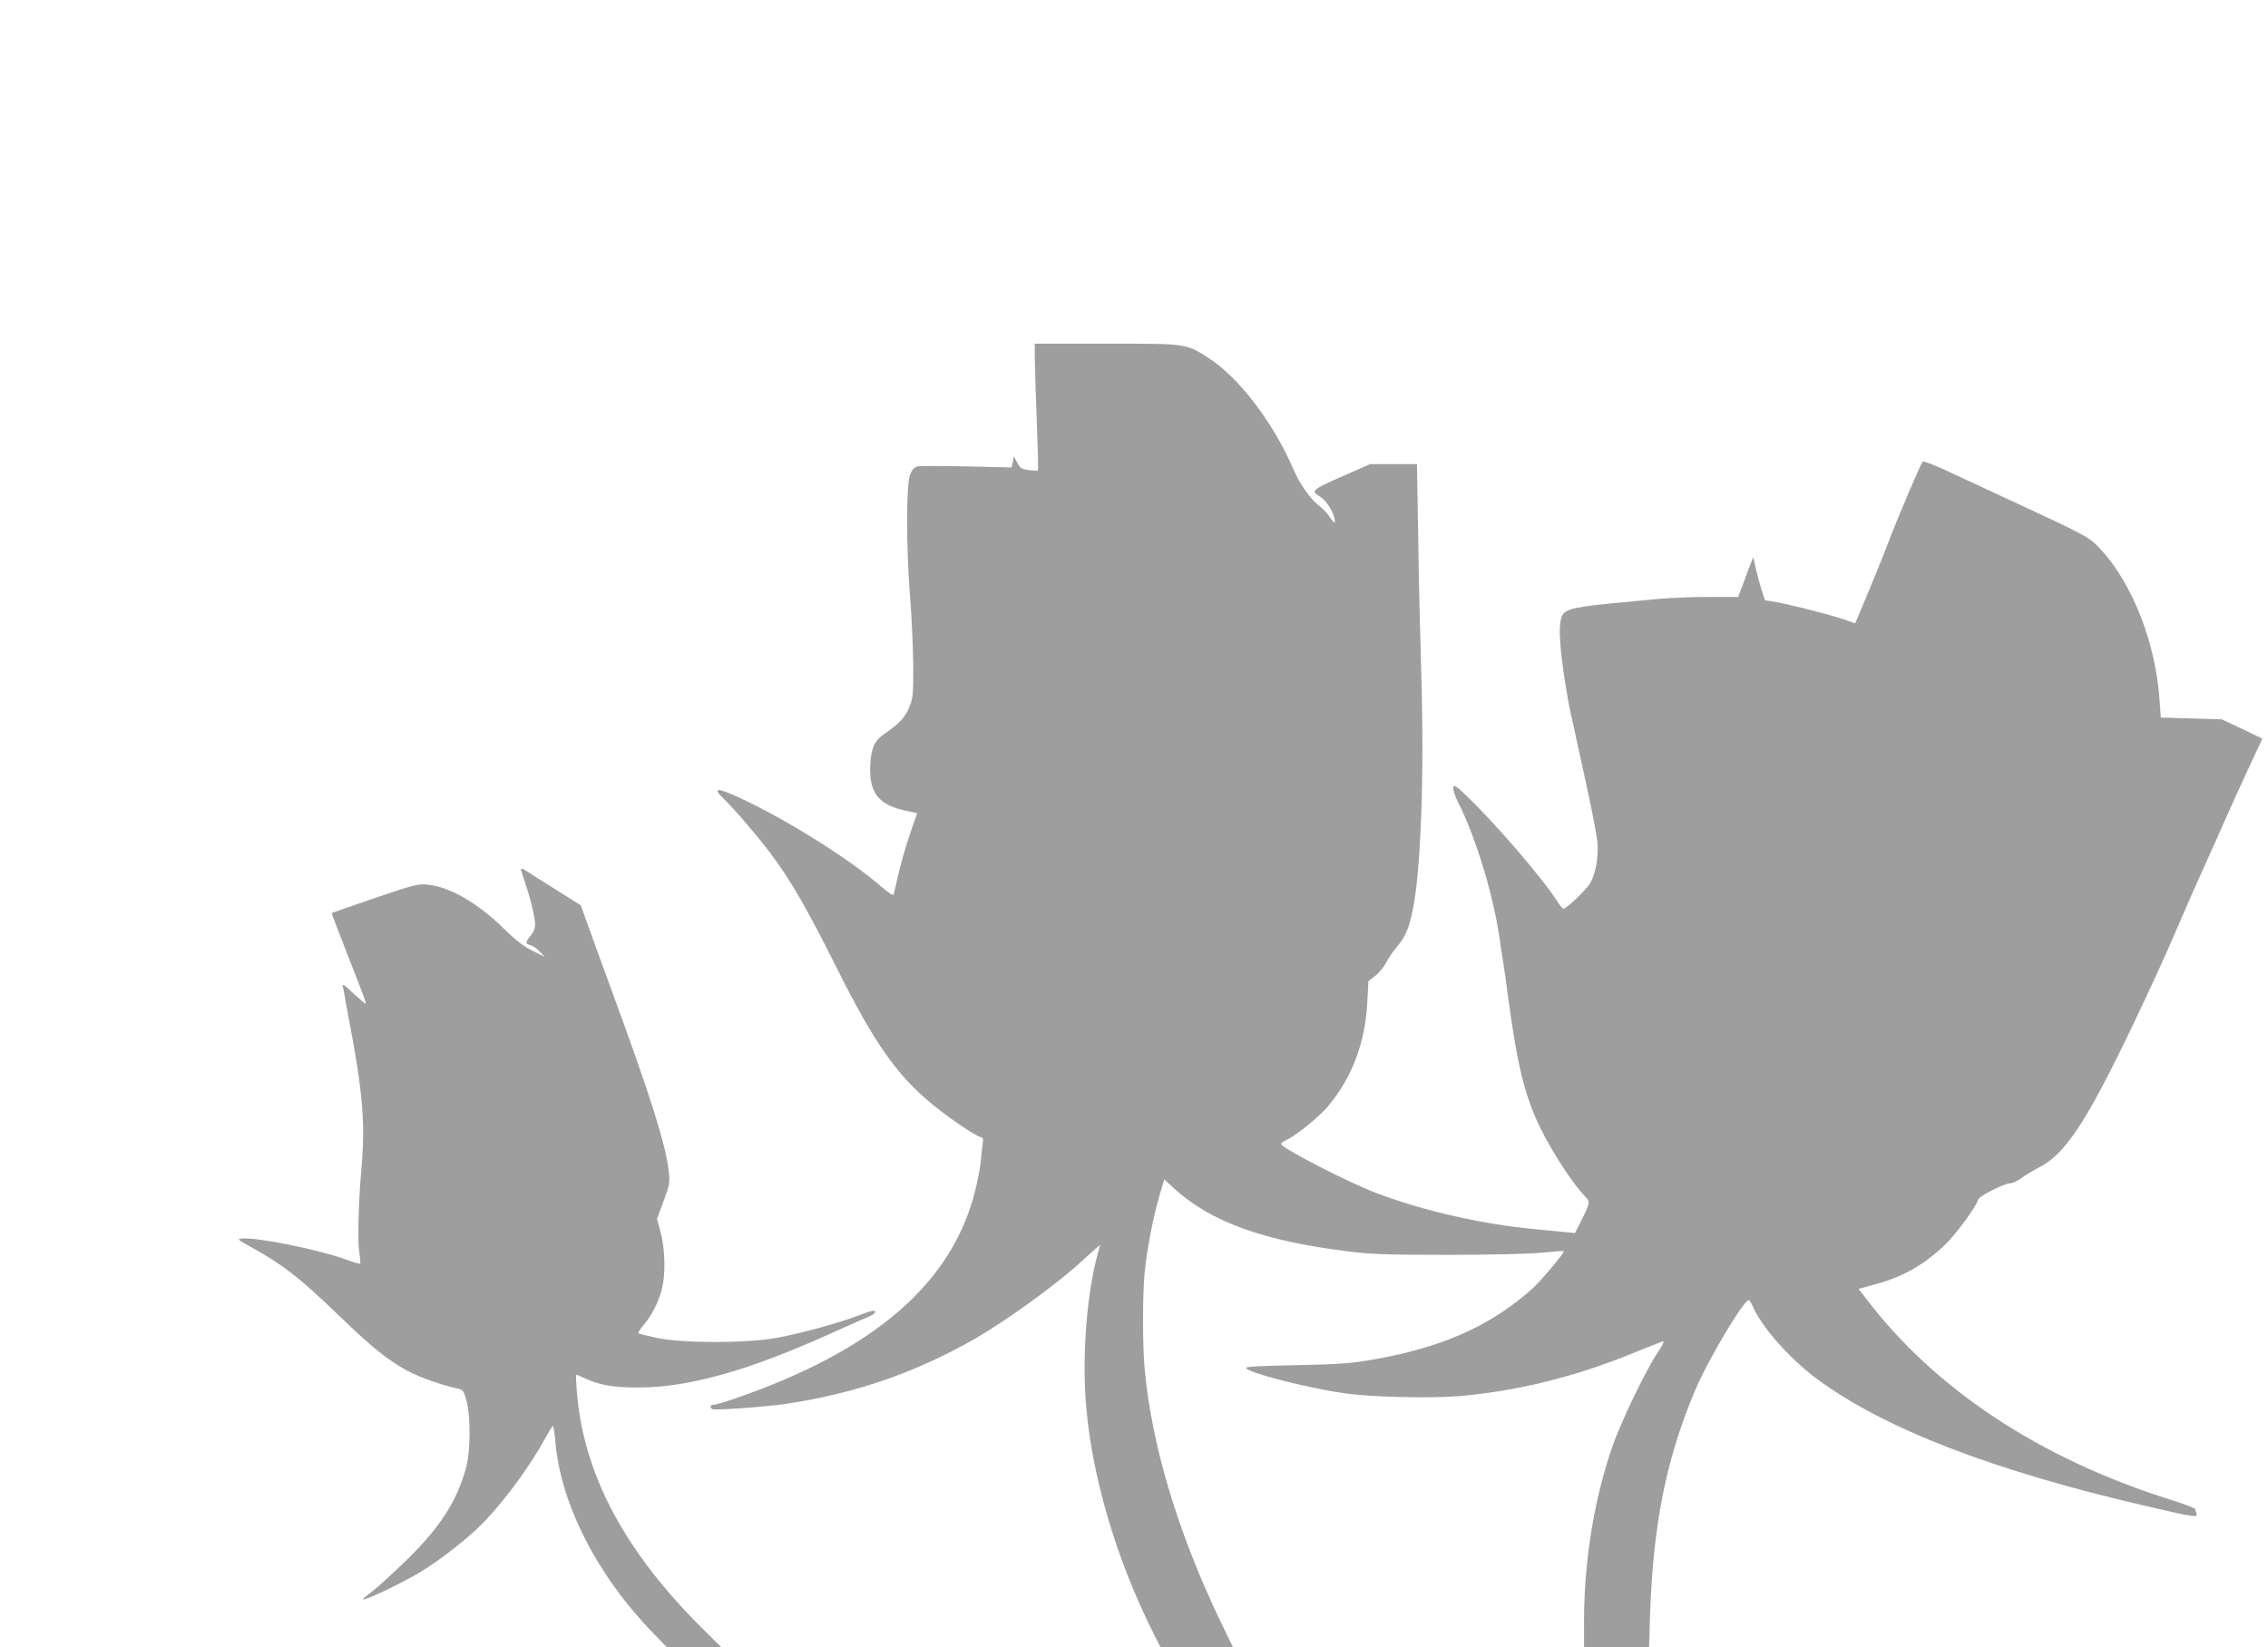
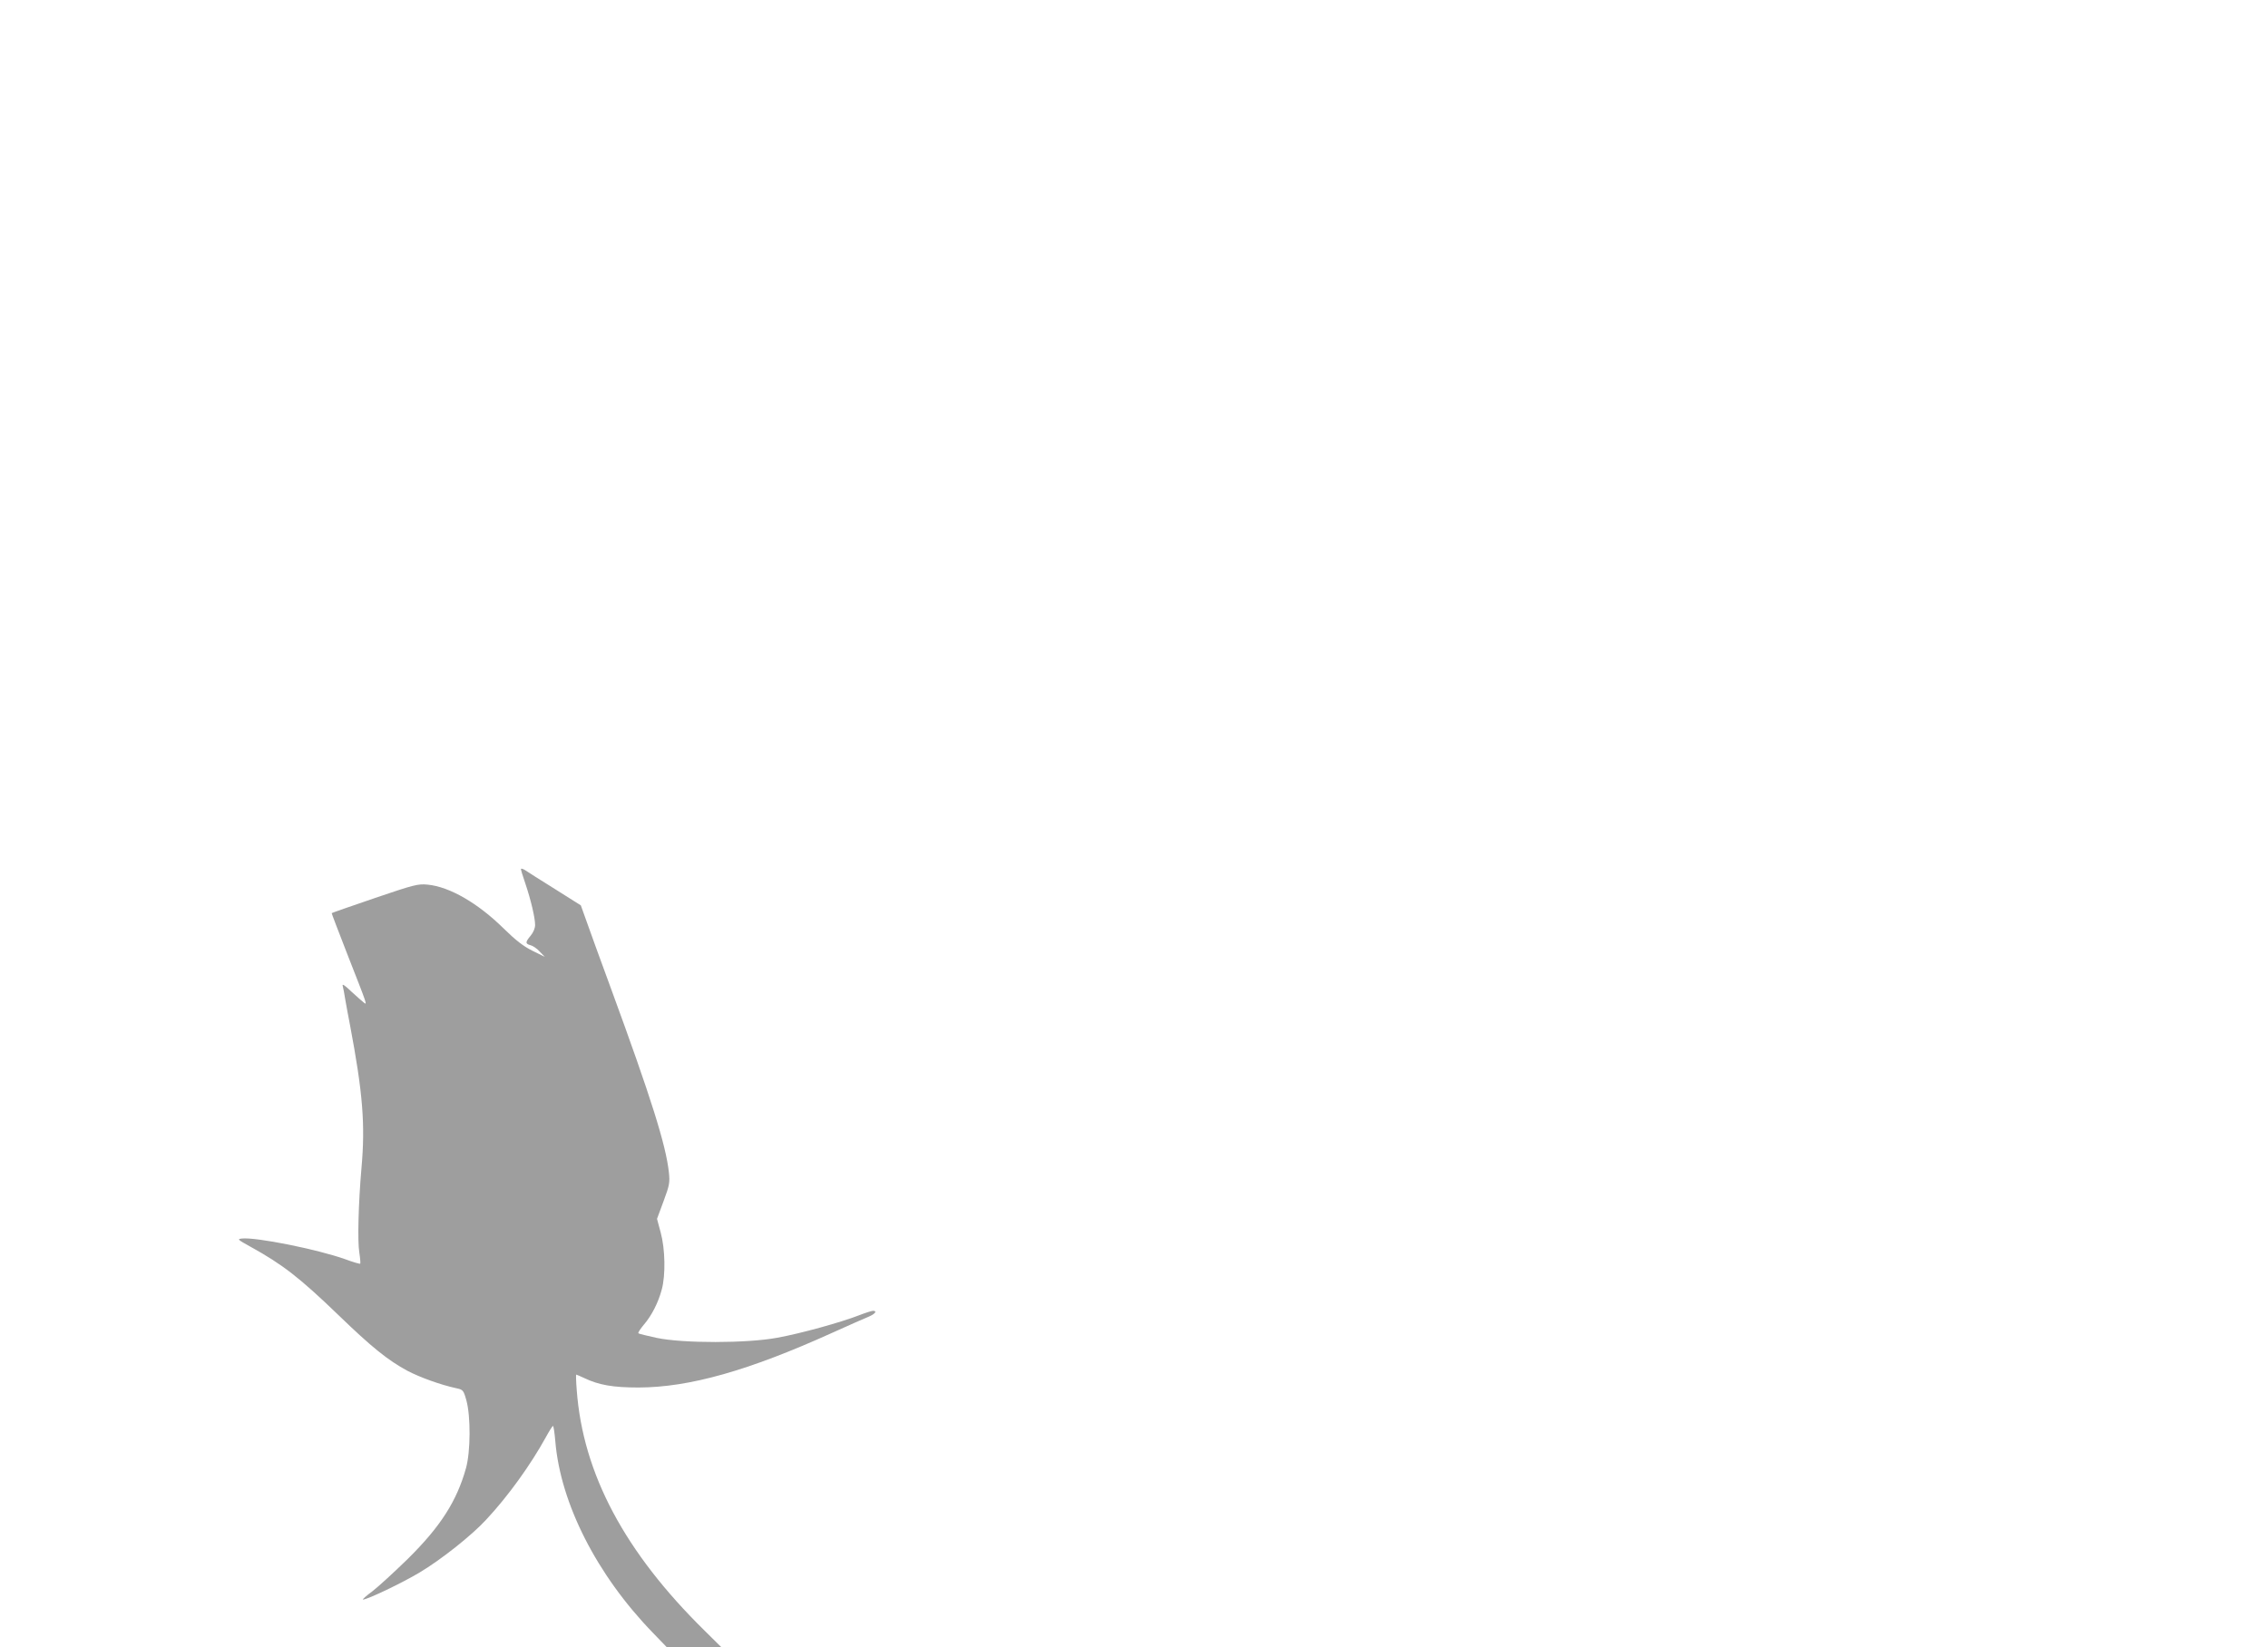
<svg xmlns="http://www.w3.org/2000/svg" version="1.0" width="1280pt" height="930pt" viewBox="0 0 1280 930" preserveAspectRatio="xMidYMid meet">
  <g transform="translate(0,930) scale(0.1,-0.1)" fill="#9e9e9e" stroke="none">
-     <path d="M5840 7288 c0 -40 5 -200 11 -356 6 -156 9 -285 7 -288 -3 -2 -26 -1 -52 2 -41 6 -49 11 -65 42 l-19 36 -6 -32 -7 -31 -253 6 c-139 3 -264 3 -278 0 -18 -5 -31 -19 -42 -47 -22 -55 -22 -413 0 -685 9 -110 17 -283 18 -385 1 -171 -1 -189 -22 -242 -23 -57 -58 -95 -141 -151 -55 -38 -73 -77 -79 -167 -10 -166 44 -235 209 -269 l55 -12 -42 -122 c-23 -67 -51 -167 -64 -222 -12 -55 -24 -106 -26 -114 -3 -9 -25 5 -67 41 -181 158 -541 384 -811 508 -123 56 -147 53 -80 -11 53 -50 192 -212 261 -304 114 -152 206 -311 378 -655 209 -417 332 -593 528 -757 98 -82 262 -193 285 -193 10 0 12 -10 8 -37 -3 -21 -8 -67 -11 -103 -4 -36 -18 -108 -31 -161 -130 -522 -567 -901 -1352 -1173 -57 -20 -113 -36 -123 -36 -20 0 -26 -15 -9 -25 13 -8 307 13 425 31 385 59 721 175 1050 362 184 105 483 322 620 451 28 26 60 55 72 65 l22 18 -9 -33 c-66 -227 -96 -603 -69 -889 36 -403 173 -860 379 -1271 l40 -79 204 0 205 0 -76 157 c-236 494 -385 990 -423 1418 -12 129 -12 412 0 540 11 121 51 329 86 443 l25 84 47 -44 c211 -195 509 -304 1002 -364 118 -15 221 -18 550 -18 235 0 457 5 529 12 68 7 125 11 127 9 7 -6 -135 -175 -182 -216 -242 -214 -524 -336 -929 -402 -102 -17 -189 -22 -408 -26 -201 -4 -277 -8 -274 -16 8 -26 347 -113 552 -142 148 -22 478 -30 645 -17 324 27 657 108 986 243 82 33 157 63 167 66 12 4 4 -15 -28 -63 -67 -101 -207 -391 -254 -527 -104 -299 -160 -645 -161 -979 l0 -158 183 0 184 0 6 193 c17 502 91 871 252 1254 70 168 275 513 304 513 5 0 14 -14 22 -32 47 -115 209 -298 364 -413 380 -281 997 -519 1865 -719 262 -61 285 -65 276 -40 -3 9 -6 20 -6 24 0 5 -60 28 -132 51 -745 233 -1341 628 -1731 1144 l-38 49 85 23 c159 42 277 107 397 220 65 61 179 215 194 262 6 20 148 91 181 91 12 0 39 13 62 29 22 17 67 43 99 60 149 75 269 257 535 814 71 149 159 340 195 422 115 266 160 368 213 485 29 63 76 169 105 235 29 66 89 198 133 293 l80 172 -114 55 -115 54 -172 5 -172 5 -7 98 c-22 327 -155 663 -337 857 -61 65 -78 74 -536 286 -121 56 -273 127 -338 157 -65 30 -122 51 -126 47 -11 -12 -144 -324 -191 -449 -32 -85 -118 -295 -174 -427 l-16 -37 -57 20 c-112 38 -401 109 -450 109 -4 0 -37 109 -52 173 l-16 72 -33 -85 c-17 -47 -36 -97 -42 -112 l-10 -28 -167 0 c-92 0 -219 -5 -282 -11 -440 -40 -495 -48 -533 -79 -35 -28 -33 -154 7 -405 9 -55 20 -118 25 -140 5 -22 21 -92 34 -155 14 -63 45 -207 70 -320 24 -113 47 -235 51 -271 8 -83 -9 -181 -40 -234 -22 -38 -134 -145 -152 -145 -4 0 -20 19 -35 43 -84 131 -347 437 -509 592 -64 61 -74 67 -77 48 -2 -12 10 -48 26 -80 103 -203 203 -535 237 -783 3 -25 10 -70 15 -100 5 -30 11 -71 14 -90 59 -455 94 -621 168 -800 62 -147 198 -365 287 -458 26 -26 24 -36 -26 -135 l-34 -68 -62 6 c-34 3 -109 10 -167 16 -293 28 -609 99 -880 199 -160 59 -549 259 -550 282 0 4 17 17 39 27 58 30 180 130 227 187 136 163 210 360 221 592 l6 113 39 30 c21 17 48 50 60 73 11 22 37 61 58 86 53 64 68 99 91 202 48 220 68 770 50 1358 -6 190 -14 531 -17 758 l-7 412 -132 0 -132 0 -137 -60 c-195 -86 -201 -91 -147 -123 32 -19 67 -70 81 -117 11 -40 1 -38 -28 5 -13 19 -38 45 -56 59 -50 37 -110 123 -146 206 -113 263 -307 518 -479 629 -128 82 -120 81 -576 81 l-405 0 0 -72z" />
    <path d="M2940 4394 c0 -5 11 -42 25 -82 31 -92 55 -193 55 -234 0 -18 -10 -42 -25 -60 -31 -37 -31 -46 -1 -54 13 -3 37 -19 52 -36 l29 -30 -71 35 c-50 25 -95 60 -160 124 -146 144 -306 237 -431 249 -54 5 -75 0 -298 -76 -132 -45 -241 -83 -243 -85 -1 -1 37 -100 84 -221 121 -309 118 -299 96 -283 -9 7 -41 36 -71 63 -35 34 -51 44 -47 31 3 -11 10 -47 15 -80 6 -33 17 -96 26 -140 73 -386 87 -564 65 -810 -17 -195 -23 -413 -12 -477 5 -32 7 -60 5 -62 -3 -2 -41 9 -84 25 -156 56 -506 126 -584 117 -28 -3 -24 -6 50 -47 181 -100 277 -175 496 -386 185 -179 279 -255 389 -314 71 -37 187 -79 275 -98 38 -8 41 -11 57 -68 25 -90 24 -289 -2 -383 -52 -186 -143 -329 -328 -512 -76 -74 -166 -157 -200 -183 -35 -26 -59 -47 -53 -47 25 0 223 95 318 152 124 74 296 211 377 299 125 134 251 310 337 466 19 35 37 63 40 63 3 0 9 -39 13 -86 29 -351 234 -755 550 -1081 l80 -83 154 0 154 0 -94 93 c-452 444 -688 887 -723 1359 -4 49 -5 88 -3 88 2 0 22 -9 44 -19 83 -40 163 -54 309 -54 286 1 619 95 1090 308 94 42 187 84 208 92 37 16 49 33 24 33 -7 0 -42 -11 -78 -25 -102 -40 -330 -103 -462 -127 -172 -32 -533 -32 -680 -1 -54 12 -101 23 -104 26 -3 4 11 25 31 49 44 51 82 126 101 199 22 81 19 228 -6 320 l-21 78 37 100 c34 91 36 106 30 163 -17 155 -100 419 -327 1038 -58 157 -119 326 -137 377 l-33 92 -146 92 c-81 50 -157 99 -169 107 -13 8 -23 10 -23 6z" />
  </g>
</svg>